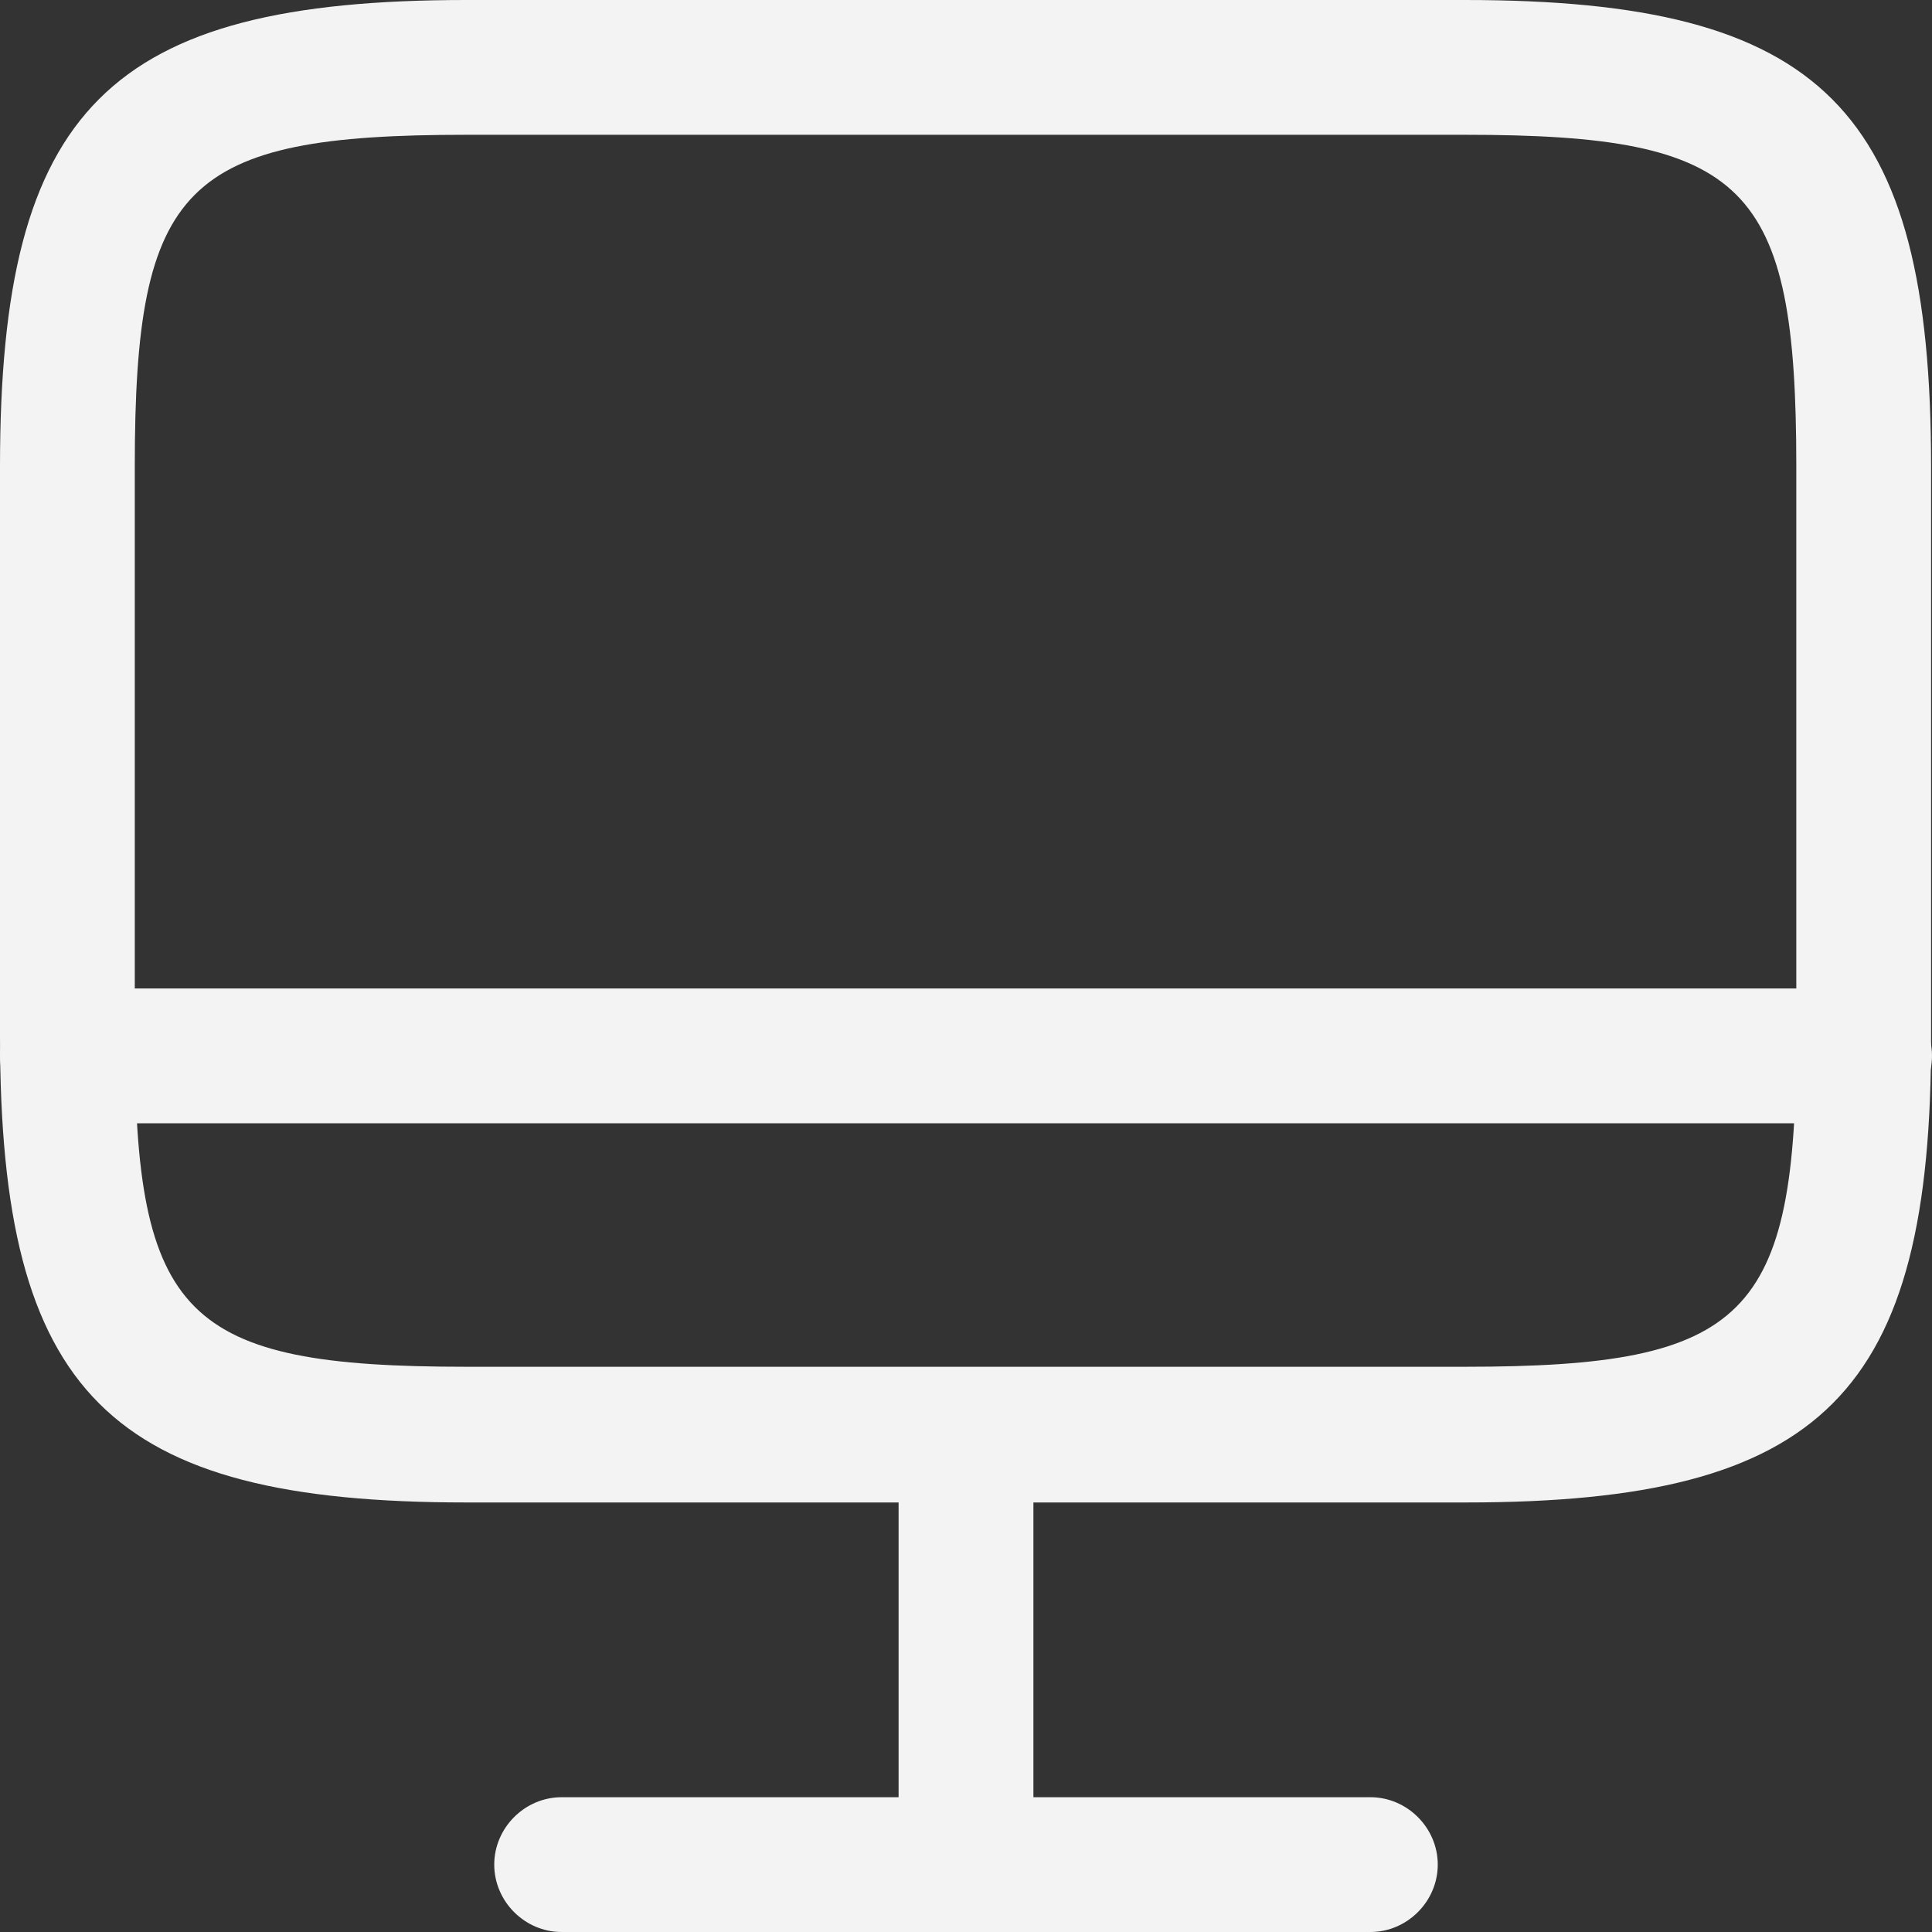
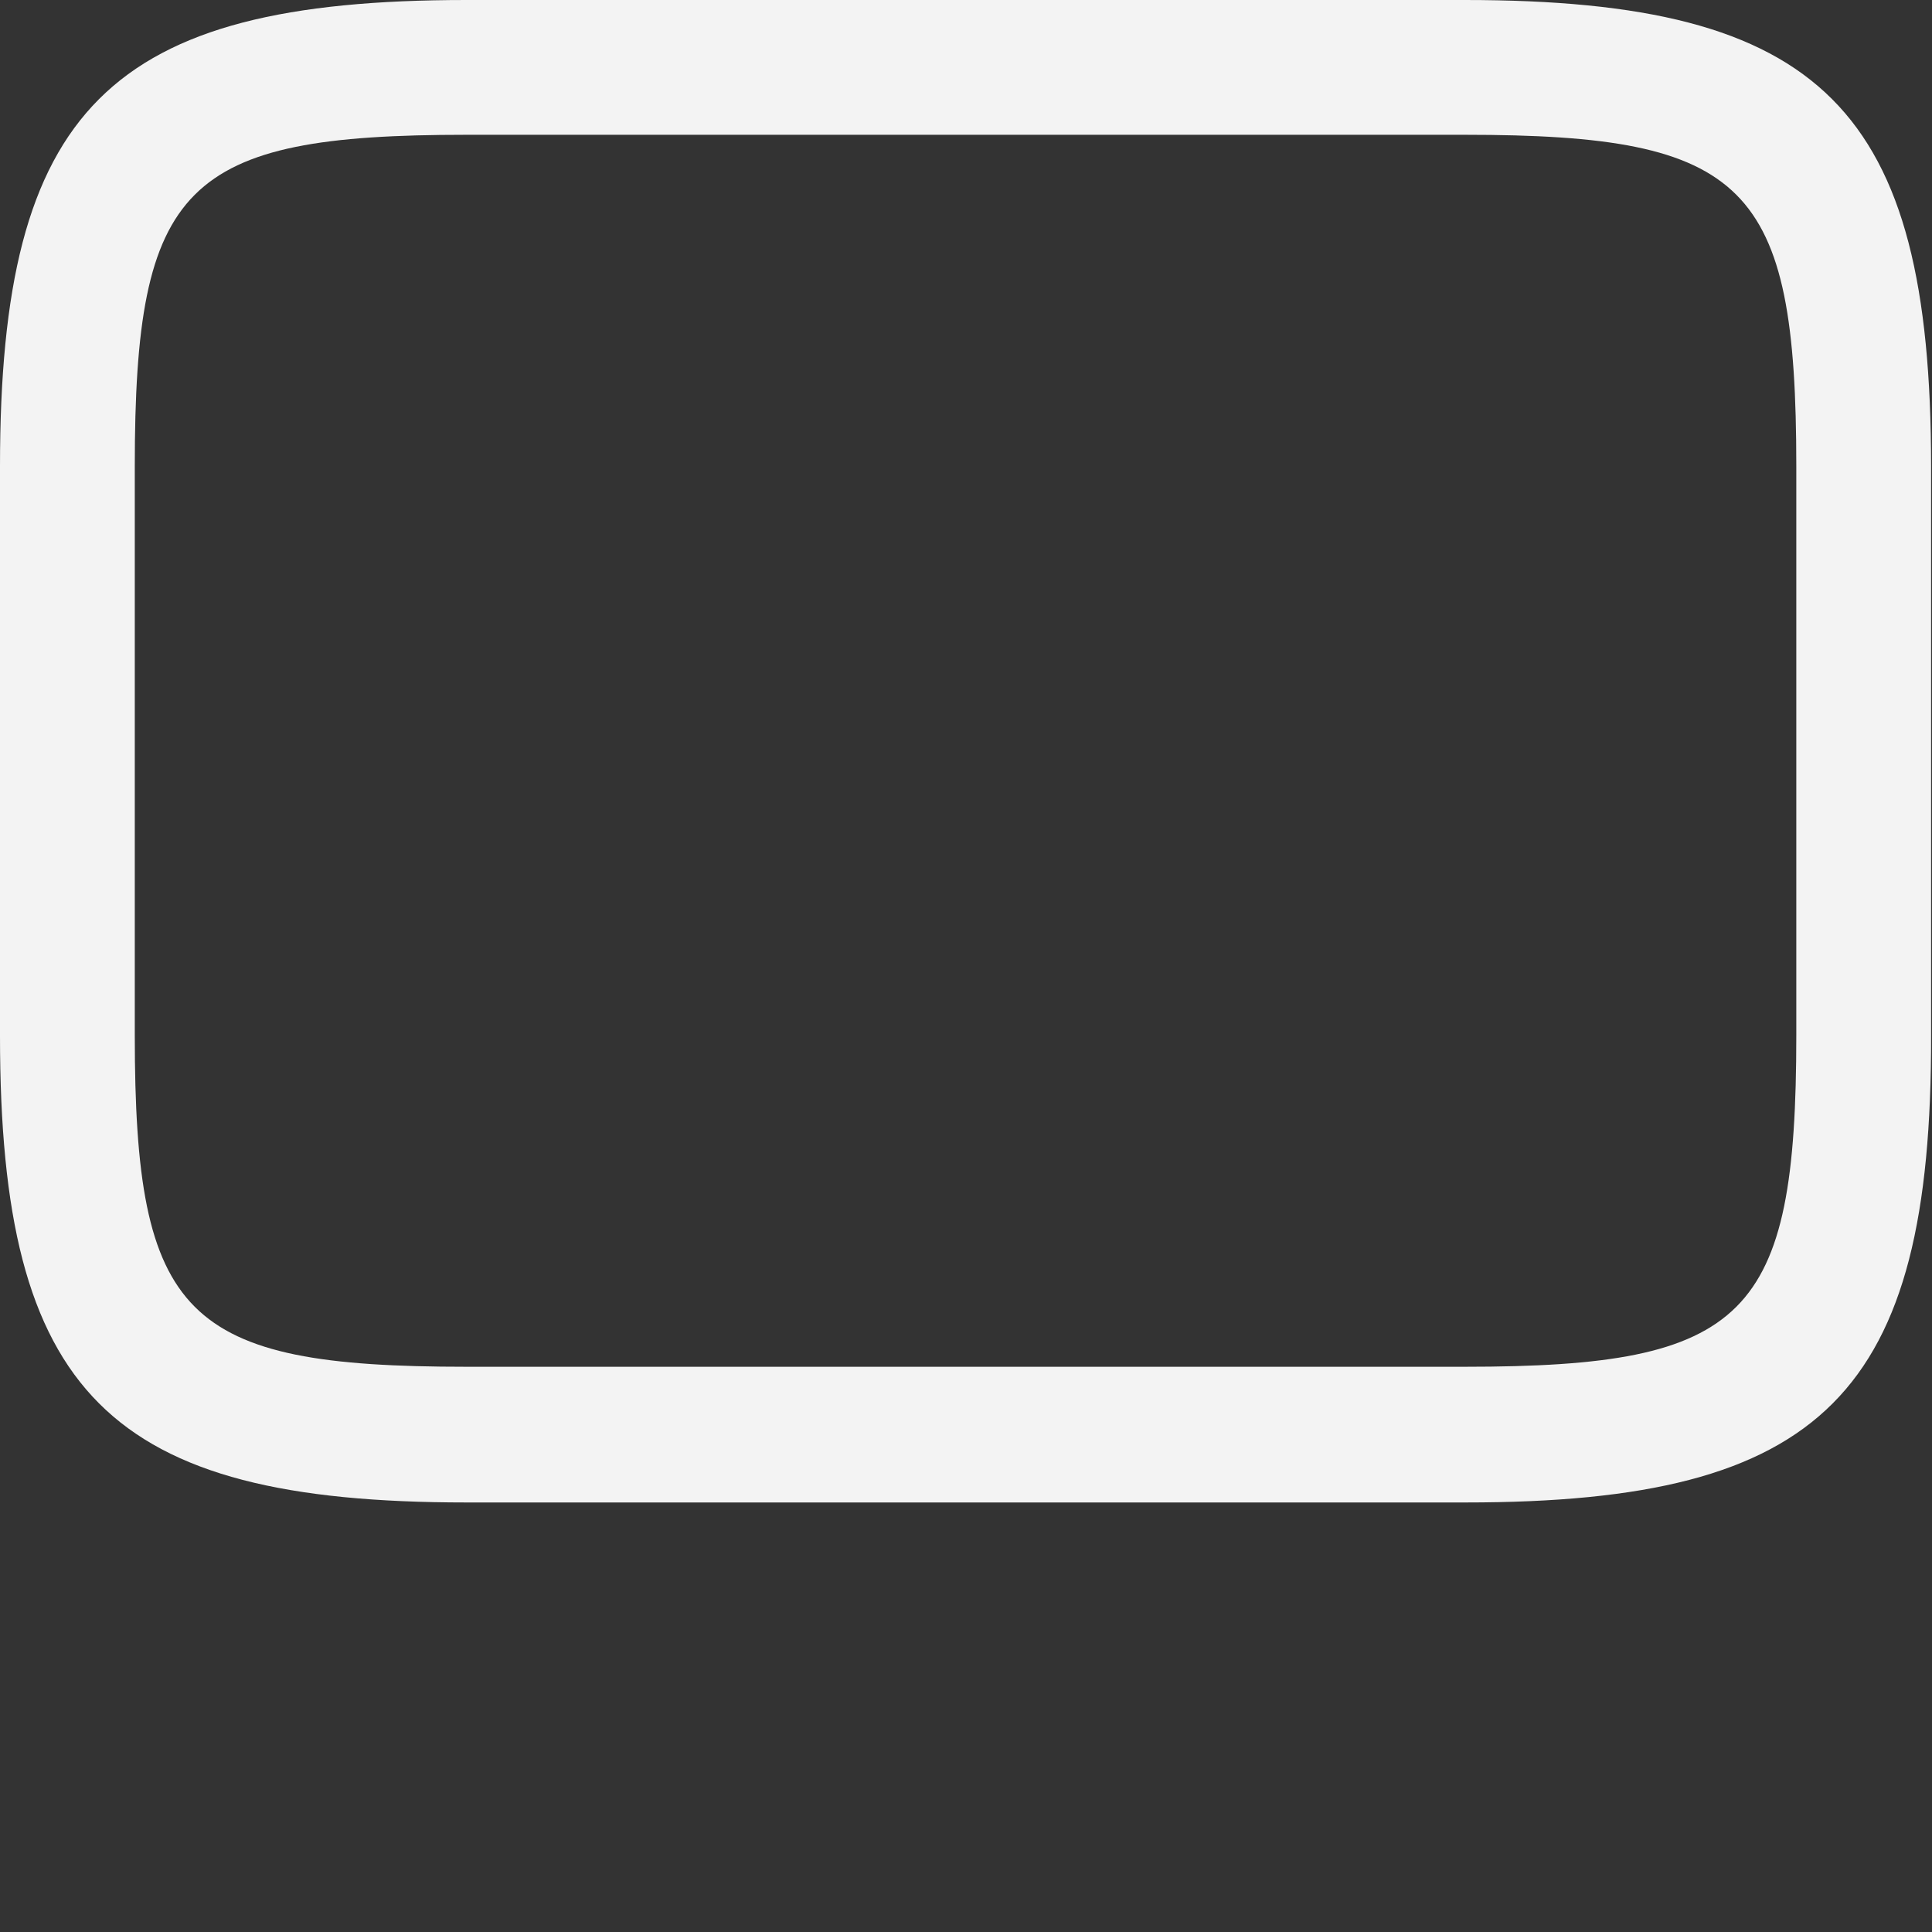
<svg xmlns="http://www.w3.org/2000/svg" width="55" height="55" viewBox="0 0 55 55" fill="none">
  <rect x="0" y="0" width="55" height="55" fill="#333333" stroke="none" />
  <path d="M41.723 42.772H13.277C3.095 42.772 0 39.677 0 29.495V13.277C0 3.095 3.095 0 13.277 0H41.698C51.879 0 54.974 3.095 54.974 13.277V29.47C55 39.677 51.905 42.772 41.723 42.772ZM13.277 3.837C5.244 3.837 3.837 5.244 3.837 13.277V29.47C3.837 37.502 5.244 38.909 13.277 38.909H41.698C49.73 38.909 51.137 37.502 51.137 29.47V13.277C51.137 5.244 49.73 3.837 41.698 3.837H13.277Z" fill="#F3F3F3" />
-   <path d="M27.5 55C26.451 55 25.581 54.13 25.581 53.081V40.853C25.581 39.804 26.451 38.935 27.5 38.935C28.549 38.935 29.419 39.804 29.419 40.853V53.081C29.419 54.13 28.549 55 27.5 55Z" fill="#F3F3F3" />
-   <path d="M53.081 31.977H1.919C0.87 31.977 0 31.107 0 30.058C0 29.009 0.87 28.139 1.919 28.139H53.081C54.13 28.139 55 29.009 55 30.058C55 31.107 54.13 31.977 53.081 31.977Z" fill="#F3F3F3" />
-   <path d="M39.012 55H15.988C14.94 55 14.07 54.13 14.07 53.081C14.07 52.033 14.94 51.163 15.988 51.163H39.012C40.06 51.163 40.93 52.033 40.93 53.081C40.93 54.13 40.06 55 39.012 55Z" fill="#F3F3F3" />
</svg>